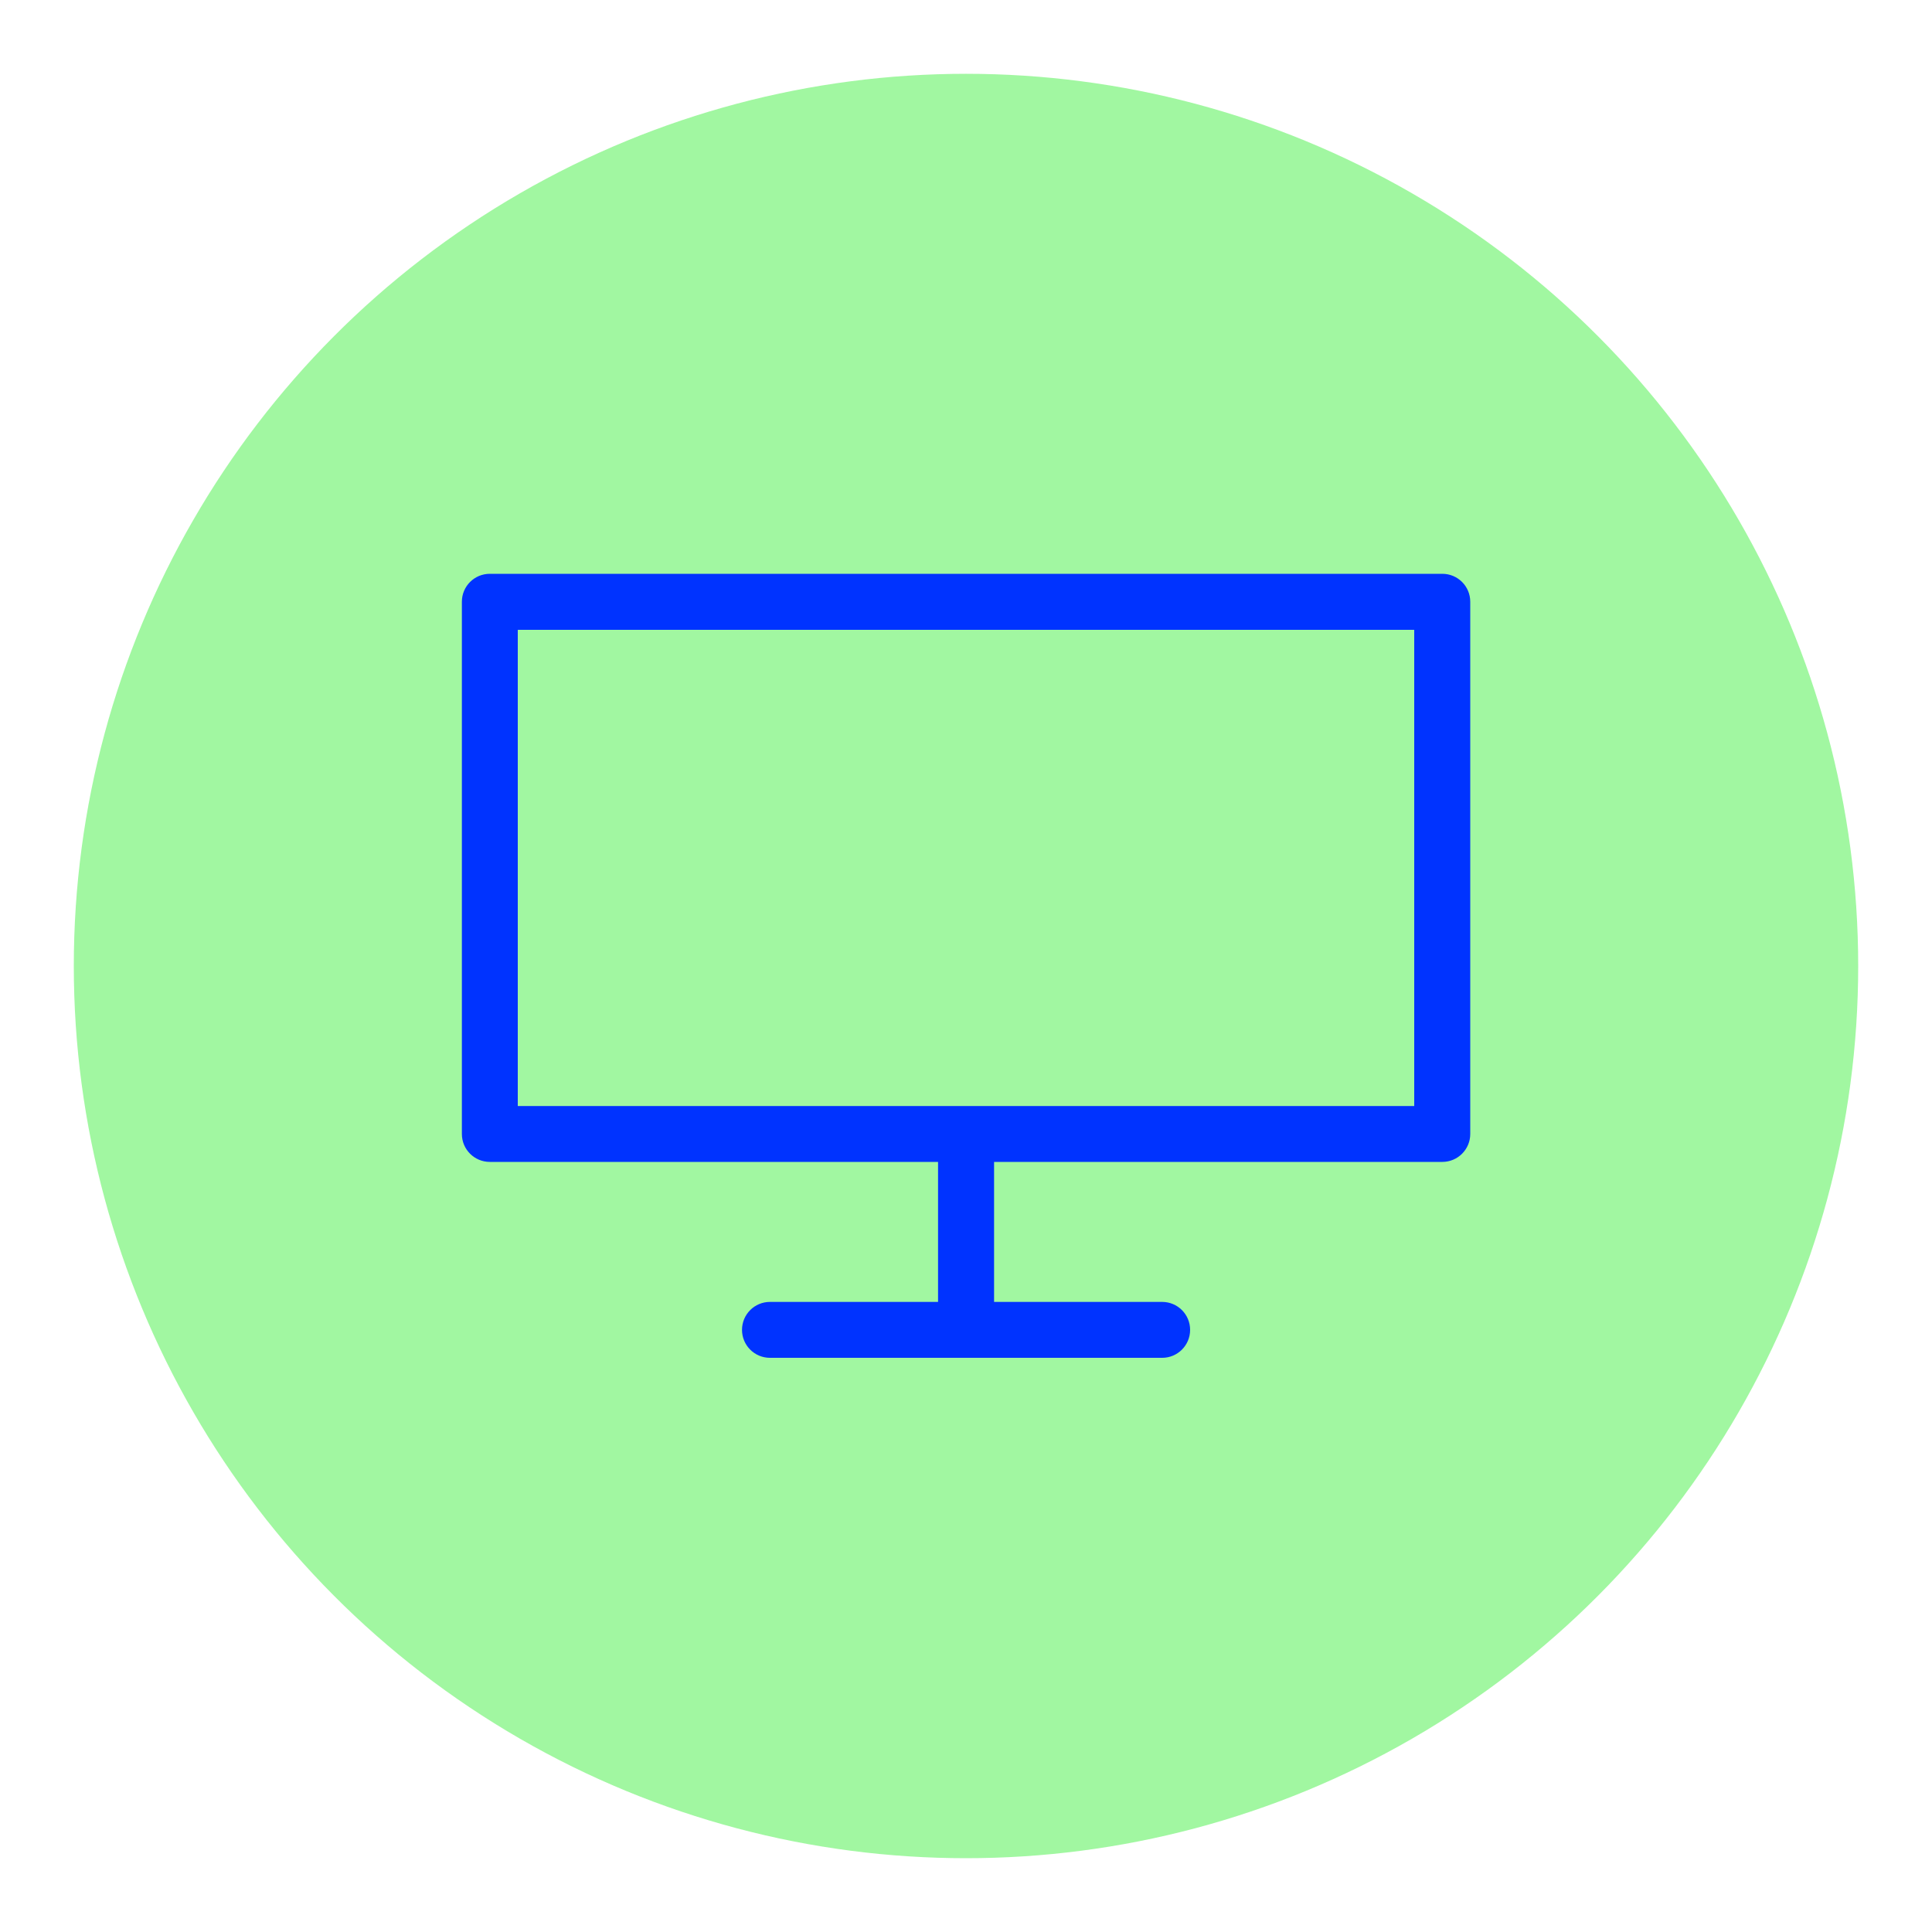
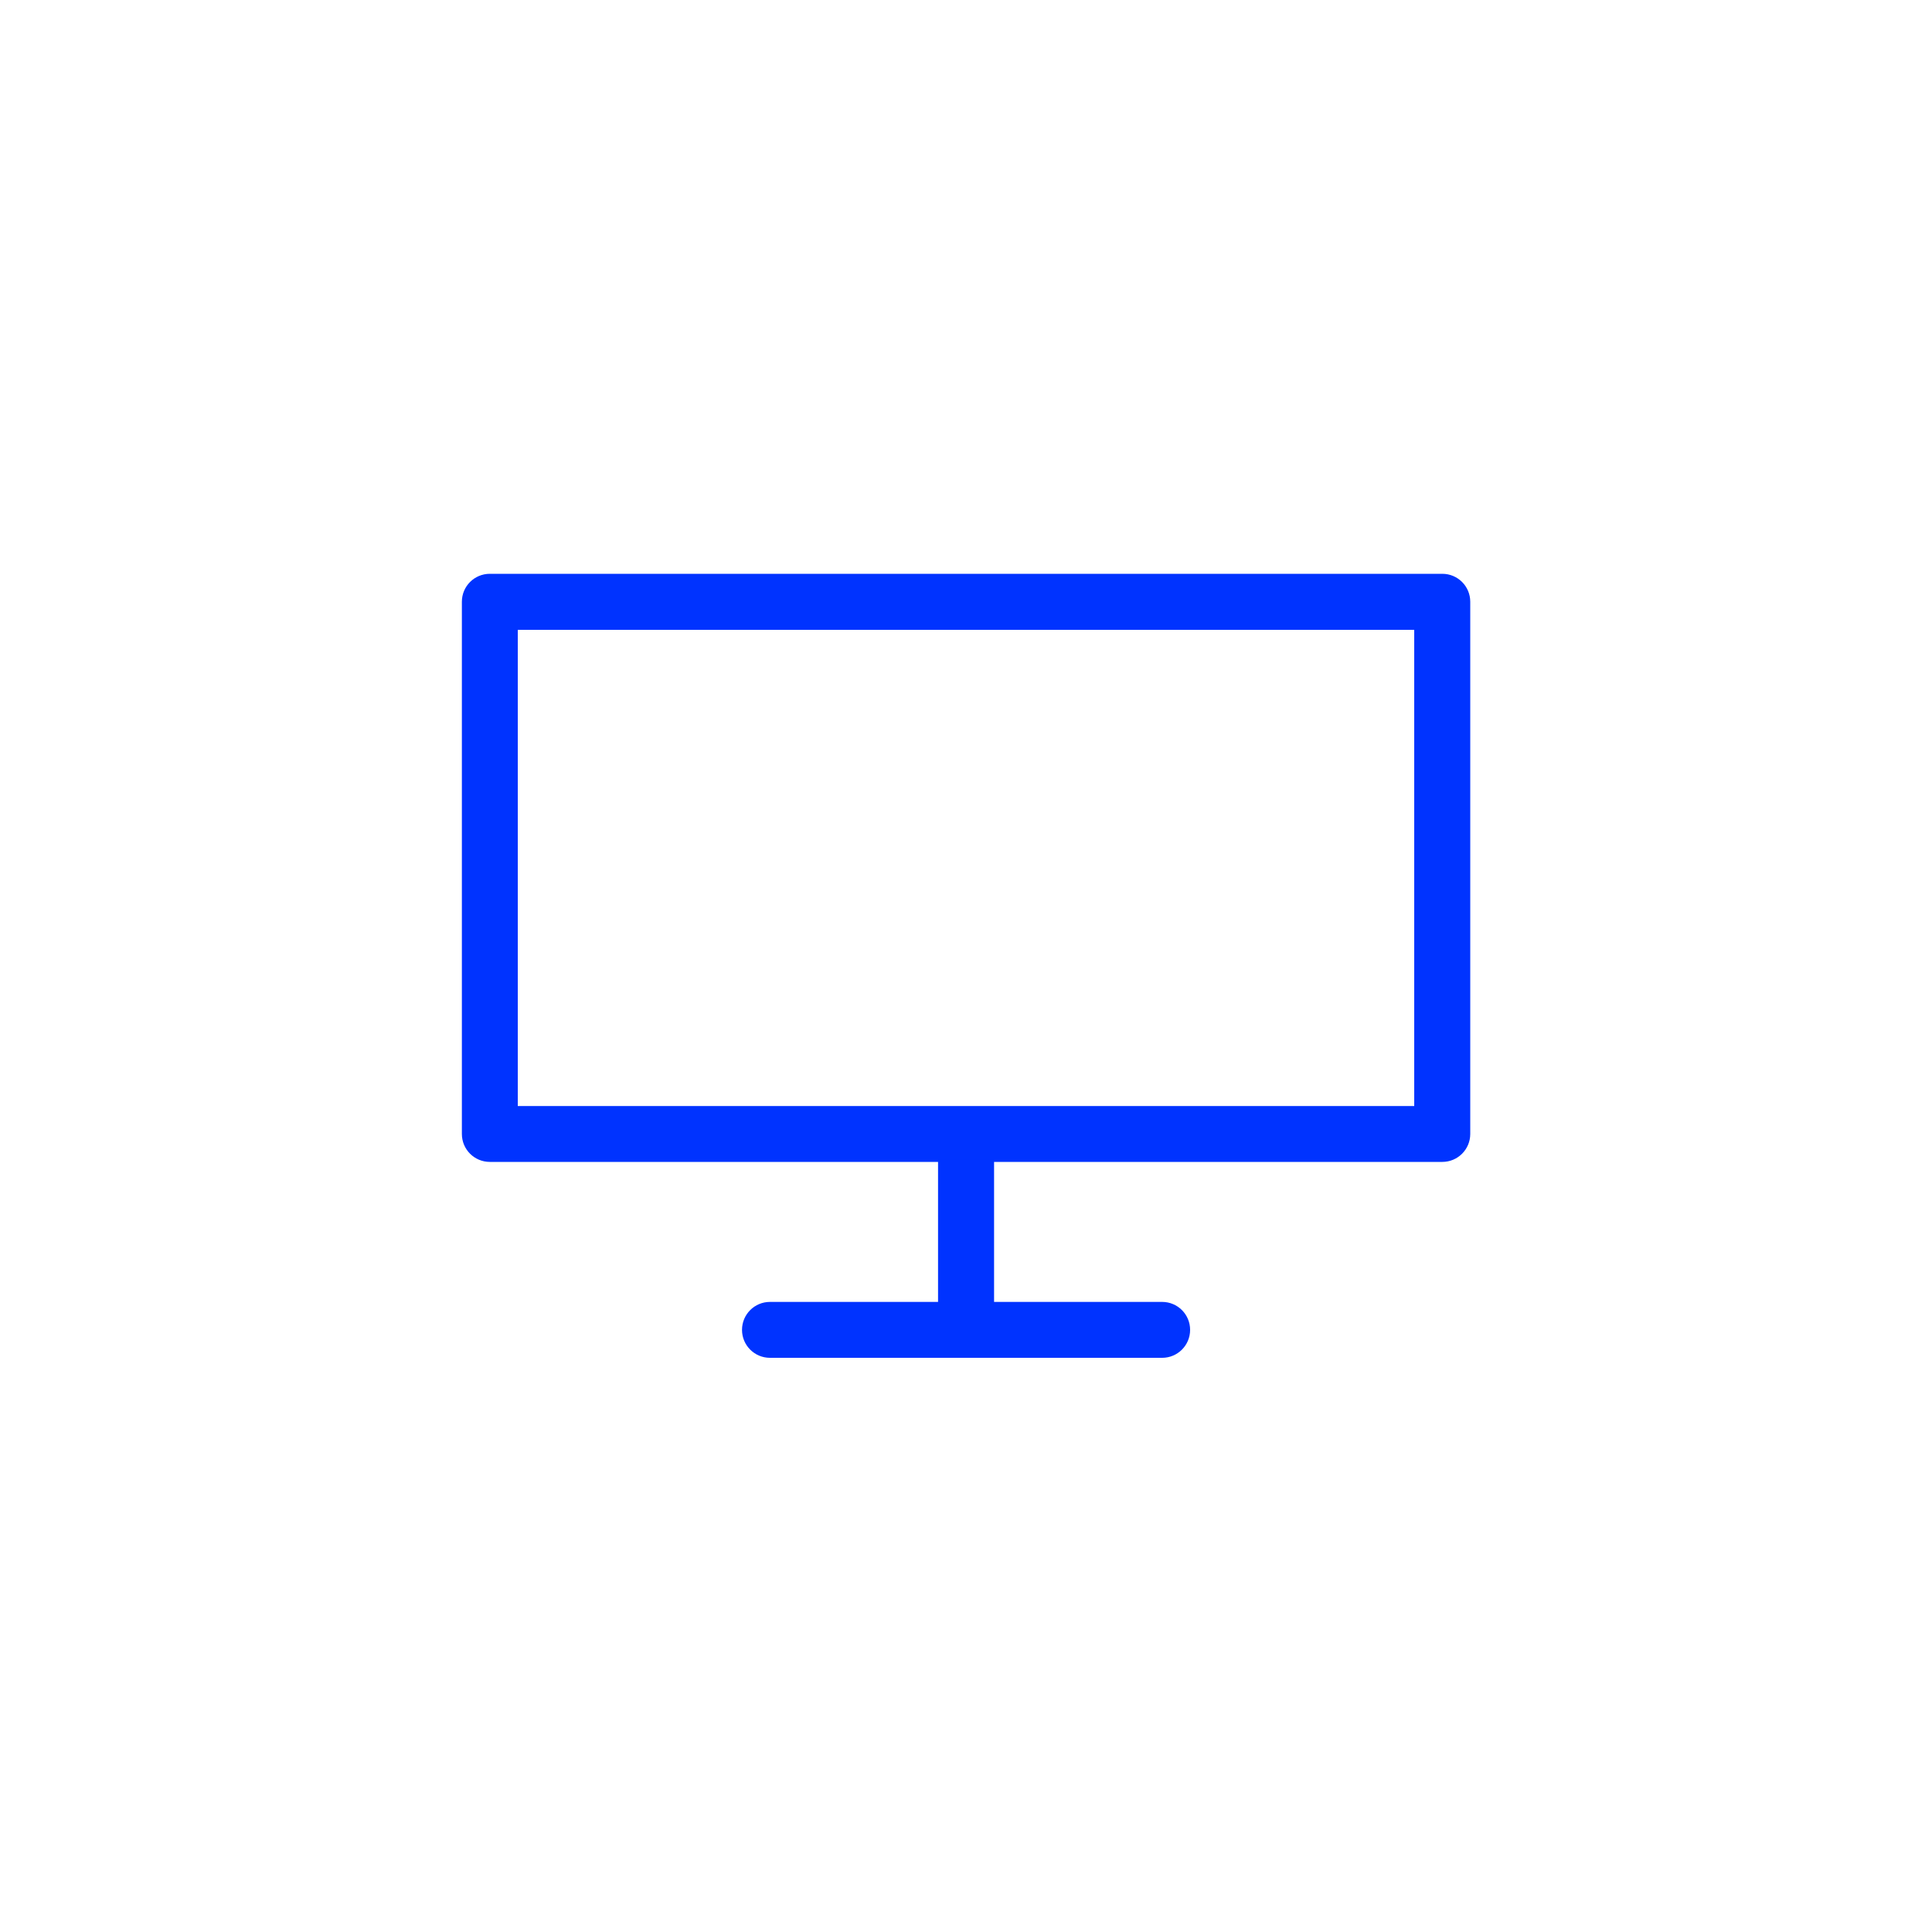
<svg xmlns="http://www.w3.org/2000/svg" id="Icons_NEW" data-name="Icons NEW" viewBox="0 0 150 150">
  <defs>
    <style>
      .cls-1 {
        fill: #03f;
      }

      .cls-2 {
        fill: #a1f7a1;
      }
    </style>
  </defs>
-   <circle class="cls-2" cx="75" cy="75" r="69.27" />
  <path class="cls-1" d="M111.97,44.55H38.03c-1.2,0-2.17.97-2.17,2.17v41.32c0,1.2.97,2.17,2.17,2.17h34.8v10.87h-13.05c-1.2,0-2.17.97-2.17,2.17s.97,2.17,2.17,2.17h30.45c1.2,0,2.17-.97,2.17-2.17s-.97-2.17-2.17-2.17h-13.05v-10.87h34.8c1.2,0,2.17-.97,2.17-2.17v-41.32c0-1.2-.97-2.17-2.17-2.17ZM109.8,85.87H40.2v-36.97h69.6v36.97Z" />
</svg>